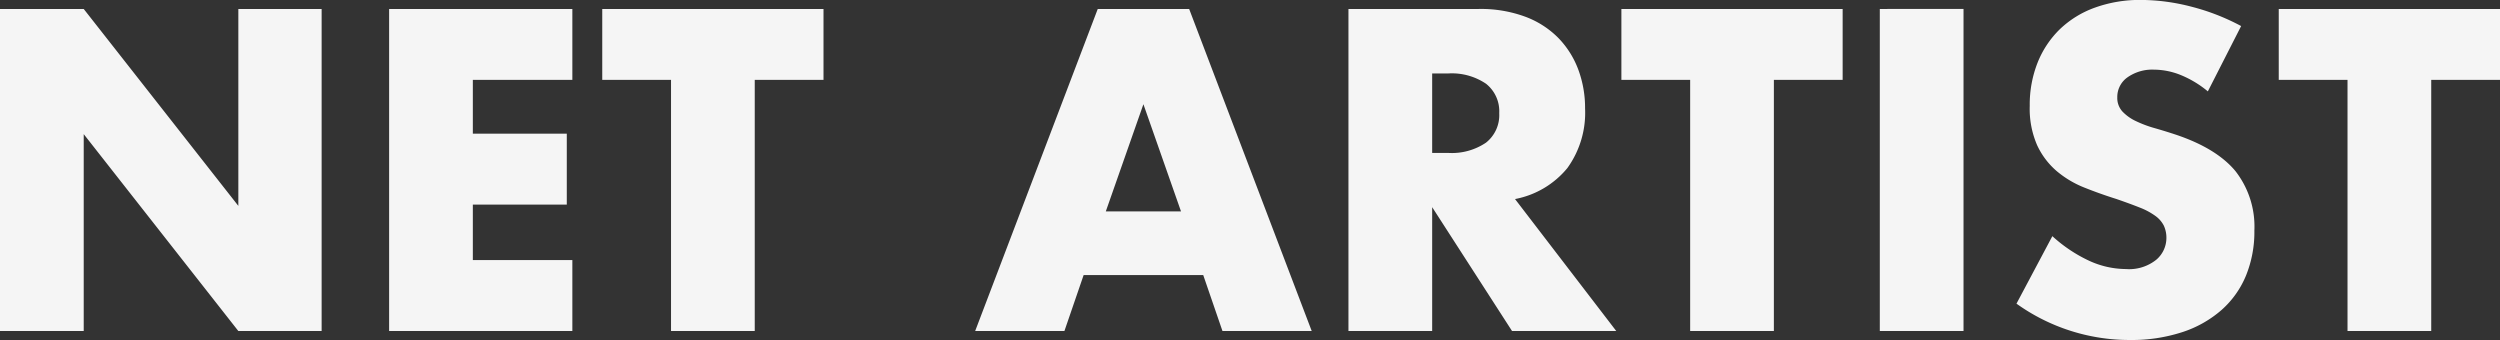
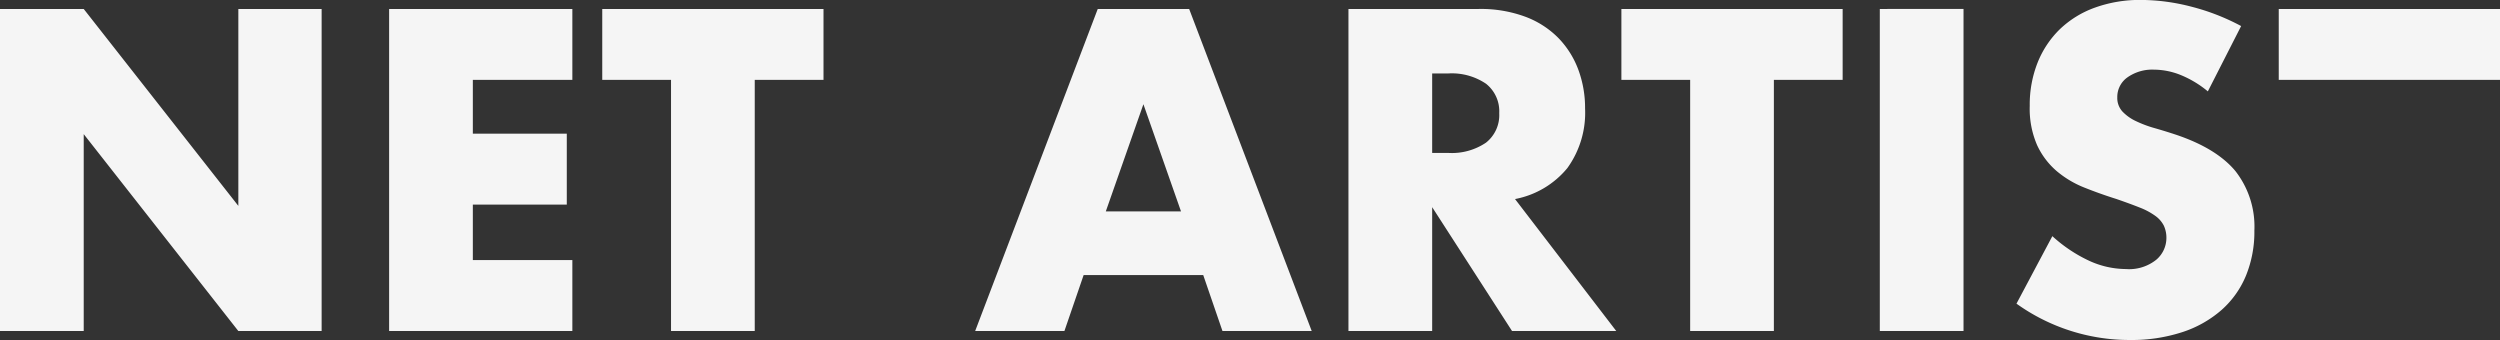
<svg xmlns="http://www.w3.org/2000/svg" width="392.151" height="53.332" viewBox="0 0 392.151 53.332">
  <rect x="0" y="0" width="392.151" height="53.332" fill="#333333" stroke="none" />
-   <path id="パス_705" data-name="パス 705" d="M5.293,0V-50.518H18.425L42.679-19.631V-50.518H55.744V0H42.679L18.425-30.887V0Zm89.78-39.4H79.462v8.442H94.2v11.122H79.462v8.71H95.073V0H66.33V-50.518H95.073Zm28.609,0V0H110.55V-39.4H99.763V-50.518h34.706V-39.4ZM190.548-18.76l-5.9-16.817-5.9,16.817Zm3.484,9.983h-18.76L172.257,0h-14l19.229-50.518h14.338L211.05,0h-14Zm35.912-19.162h2.479a9.575,9.575,0,0,0,5.963-1.608,5.5,5.5,0,0,0,2.077-4.623,5.5,5.5,0,0,0-2.077-4.623,9.575,9.575,0,0,0-5.963-1.608h-2.479ZM258.821,0H242.473L229.944-19.43V0H216.812V-50.518h20.435a20.057,20.057,0,0,1,7.37,1.24,14.261,14.261,0,0,1,5.192,3.383,14.266,14.266,0,0,1,3.082,4.958,17.279,17.279,0,0,1,1.038,6.03,14.819,14.819,0,0,1-2.78,9.347,14,14,0,0,1-8.208,4.858Zm24.723-39.4V0H270.412V-39.4H259.625V-50.518h34.706V-39.4Zm29.748-11.122V0H300.16V-50.518Zm38.324,12.931a16.217,16.217,0,0,0-4.288-2.58A11.387,11.387,0,0,0,343.174-41,6.74,6.74,0,0,0,339.02-39.8a3.758,3.758,0,0,0-1.608,3.149,3.133,3.133,0,0,0,.8,2.211,7.006,7.006,0,0,0,2.11,1.507,18.063,18.063,0,0,0,2.948,1.106q1.641.469,3.25,1,6.432,2.144,9.414,5.728a14.133,14.133,0,0,1,2.982,9.347,18.2,18.2,0,0,1-1.307,7.035,14.679,14.679,0,0,1-3.819,5.394A17.622,17.622,0,0,1,347.629.167a25.67,25.67,0,0,1-8.275,1.239,30.431,30.431,0,0,1-17.755-5.7l5.628-10.586a22.829,22.829,0,0,0,5.829,3.886,14.01,14.01,0,0,0,5.695,1.273,6.8,6.8,0,0,0,4.79-1.474,4.485,4.485,0,0,0,1.575-3.35,4.524,4.524,0,0,0-.4-1.976,4.281,4.281,0,0,0-1.34-1.541,10.74,10.74,0,0,0-2.445-1.307q-1.508-.6-3.652-1.34-2.546-.8-4.991-1.776a15.706,15.706,0,0,1-4.355-2.58,11.987,11.987,0,0,1-3.082-4.053,14.335,14.335,0,0,1-1.172-6.2,17.9,17.9,0,0,1,1.24-6.8,15.113,15.113,0,0,1,3.484-5.226,15.53,15.53,0,0,1,5.494-3.384,20.768,20.768,0,0,1,7.27-1.206A31.82,31.82,0,0,1,349-50.887a34.574,34.574,0,0,1,7.839,3.049ZM386.657-39.4V0H373.525V-39.4H362.738V-50.518h34.706V-39.4Z" transform="translate(-5.293 51.925)" fill="#f5f5f5" />
+   <path id="パス_705" data-name="パス 705" d="M5.293,0V-50.518H18.425L42.679-19.631V-50.518H55.744V0H42.679L18.425-30.887V0Zm89.78-39.4H79.462v8.442H94.2v11.122H79.462v8.71H95.073V0H66.33V-50.518H95.073Zm28.609,0V0H110.55V-39.4H99.763V-50.518h34.706V-39.4ZM190.548-18.76l-5.9-16.817-5.9,16.817Zm3.484,9.983h-18.76L172.257,0h-14l19.229-50.518h14.338L211.05,0h-14Zm35.912-19.162h2.479a9.575,9.575,0,0,0,5.963-1.608,5.5,5.5,0,0,0,2.077-4.623,5.5,5.5,0,0,0-2.077-4.623,9.575,9.575,0,0,0-5.963-1.608h-2.479ZM258.821,0H242.473L229.944-19.43V0H216.812V-50.518h20.435a20.057,20.057,0,0,1,7.37,1.24,14.261,14.261,0,0,1,5.192,3.383,14.266,14.266,0,0,1,3.082,4.958,17.279,17.279,0,0,1,1.038,6.03,14.819,14.819,0,0,1-2.78,9.347,14,14,0,0,1-8.208,4.858Zm24.723-39.4V0H270.412V-39.4H259.625V-50.518h34.706V-39.4Zm29.748-11.122V0H300.16V-50.518Zm38.324,12.931a16.217,16.217,0,0,0-4.288-2.58A11.387,11.387,0,0,0,343.174-41,6.74,6.74,0,0,0,339.02-39.8a3.758,3.758,0,0,0-1.608,3.149,3.133,3.133,0,0,0,.8,2.211,7.006,7.006,0,0,0,2.11,1.507,18.063,18.063,0,0,0,2.948,1.106q1.641.469,3.25,1,6.432,2.144,9.414,5.728a14.133,14.133,0,0,1,2.982,9.347,18.2,18.2,0,0,1-1.307,7.035,14.679,14.679,0,0,1-3.819,5.394A17.622,17.622,0,0,1,347.629.167a25.67,25.67,0,0,1-8.275,1.239,30.431,30.431,0,0,1-17.755-5.7l5.628-10.586a22.829,22.829,0,0,0,5.829,3.886,14.01,14.01,0,0,0,5.695,1.273,6.8,6.8,0,0,0,4.79-1.474,4.485,4.485,0,0,0,1.575-3.35,4.524,4.524,0,0,0-.4-1.976,4.281,4.281,0,0,0-1.34-1.541,10.74,10.74,0,0,0-2.445-1.307q-1.508-.6-3.652-1.34-2.546-.8-4.991-1.776a15.706,15.706,0,0,1-4.355-2.58,11.987,11.987,0,0,1-3.082-4.053,14.335,14.335,0,0,1-1.172-6.2,17.9,17.9,0,0,1,1.24-6.8,15.113,15.113,0,0,1,3.484-5.226,15.53,15.53,0,0,1,5.494-3.384,20.768,20.768,0,0,1,7.27-1.206A31.82,31.82,0,0,1,349-50.887a34.574,34.574,0,0,1,7.839,3.049ZM386.657-39.4V0V-39.4H362.738V-50.518h34.706V-39.4Z" transform="translate(-5.293 51.925)" fill="#f5f5f5" />
</svg>